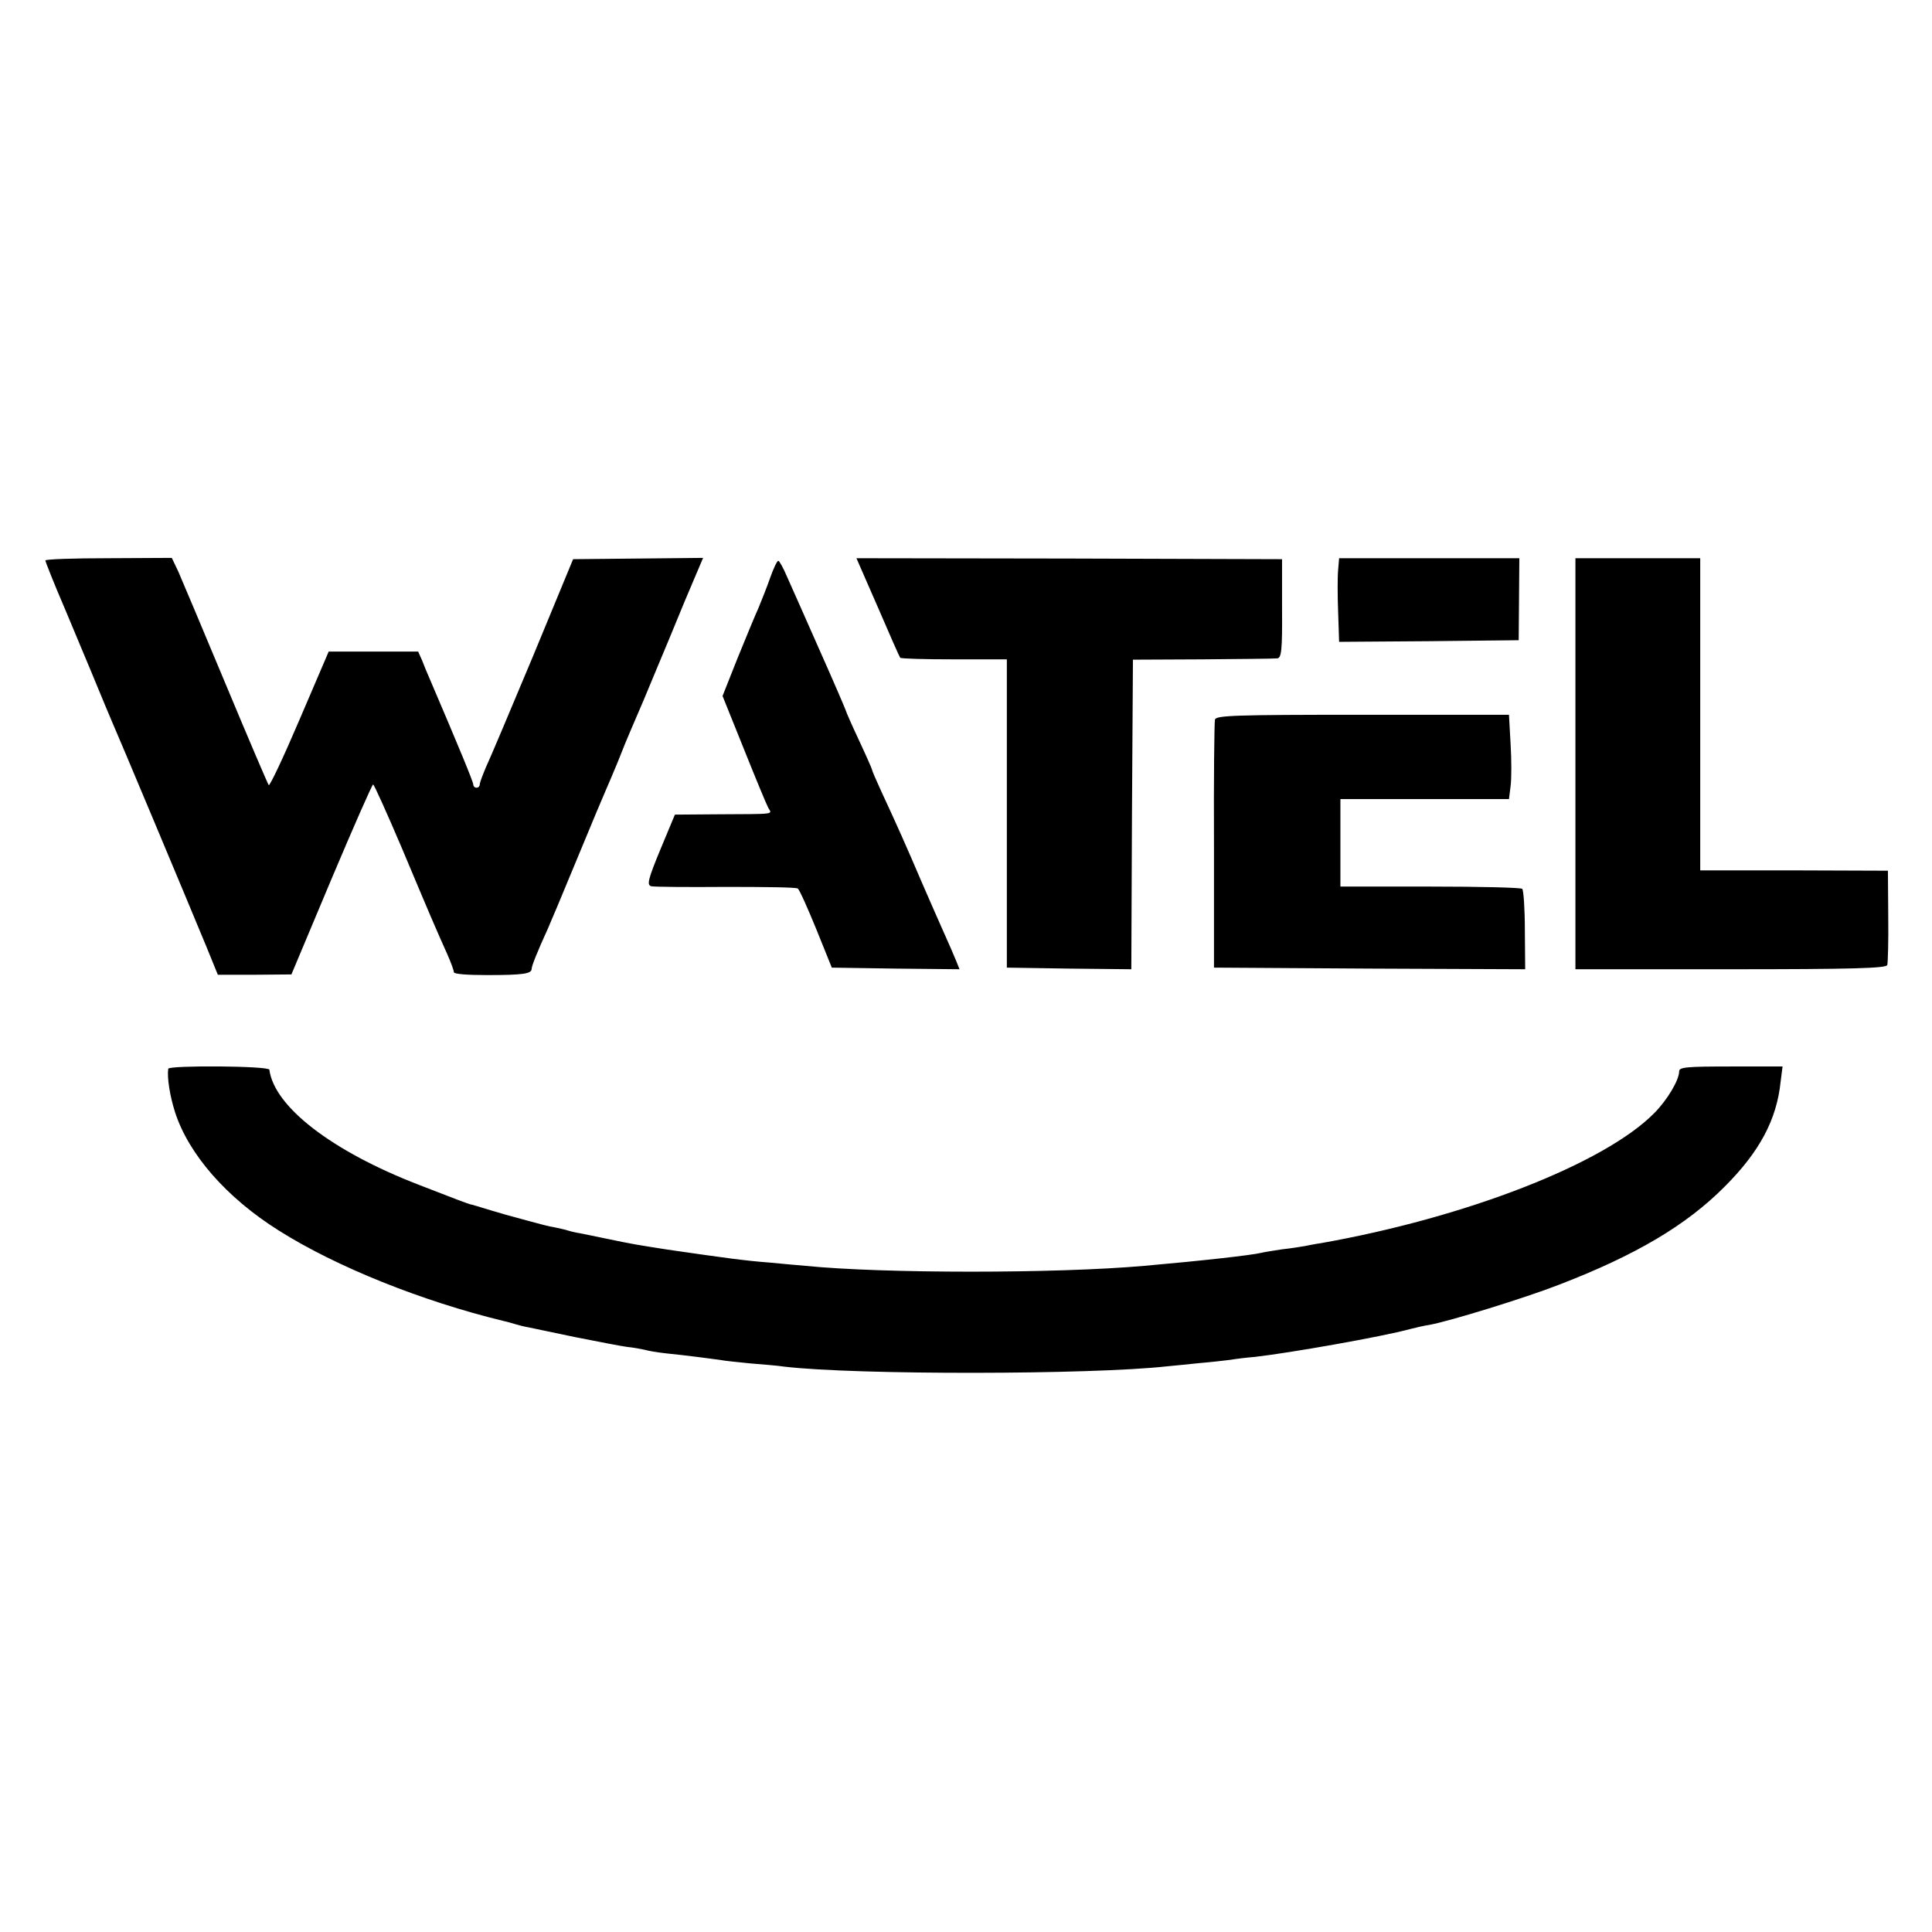
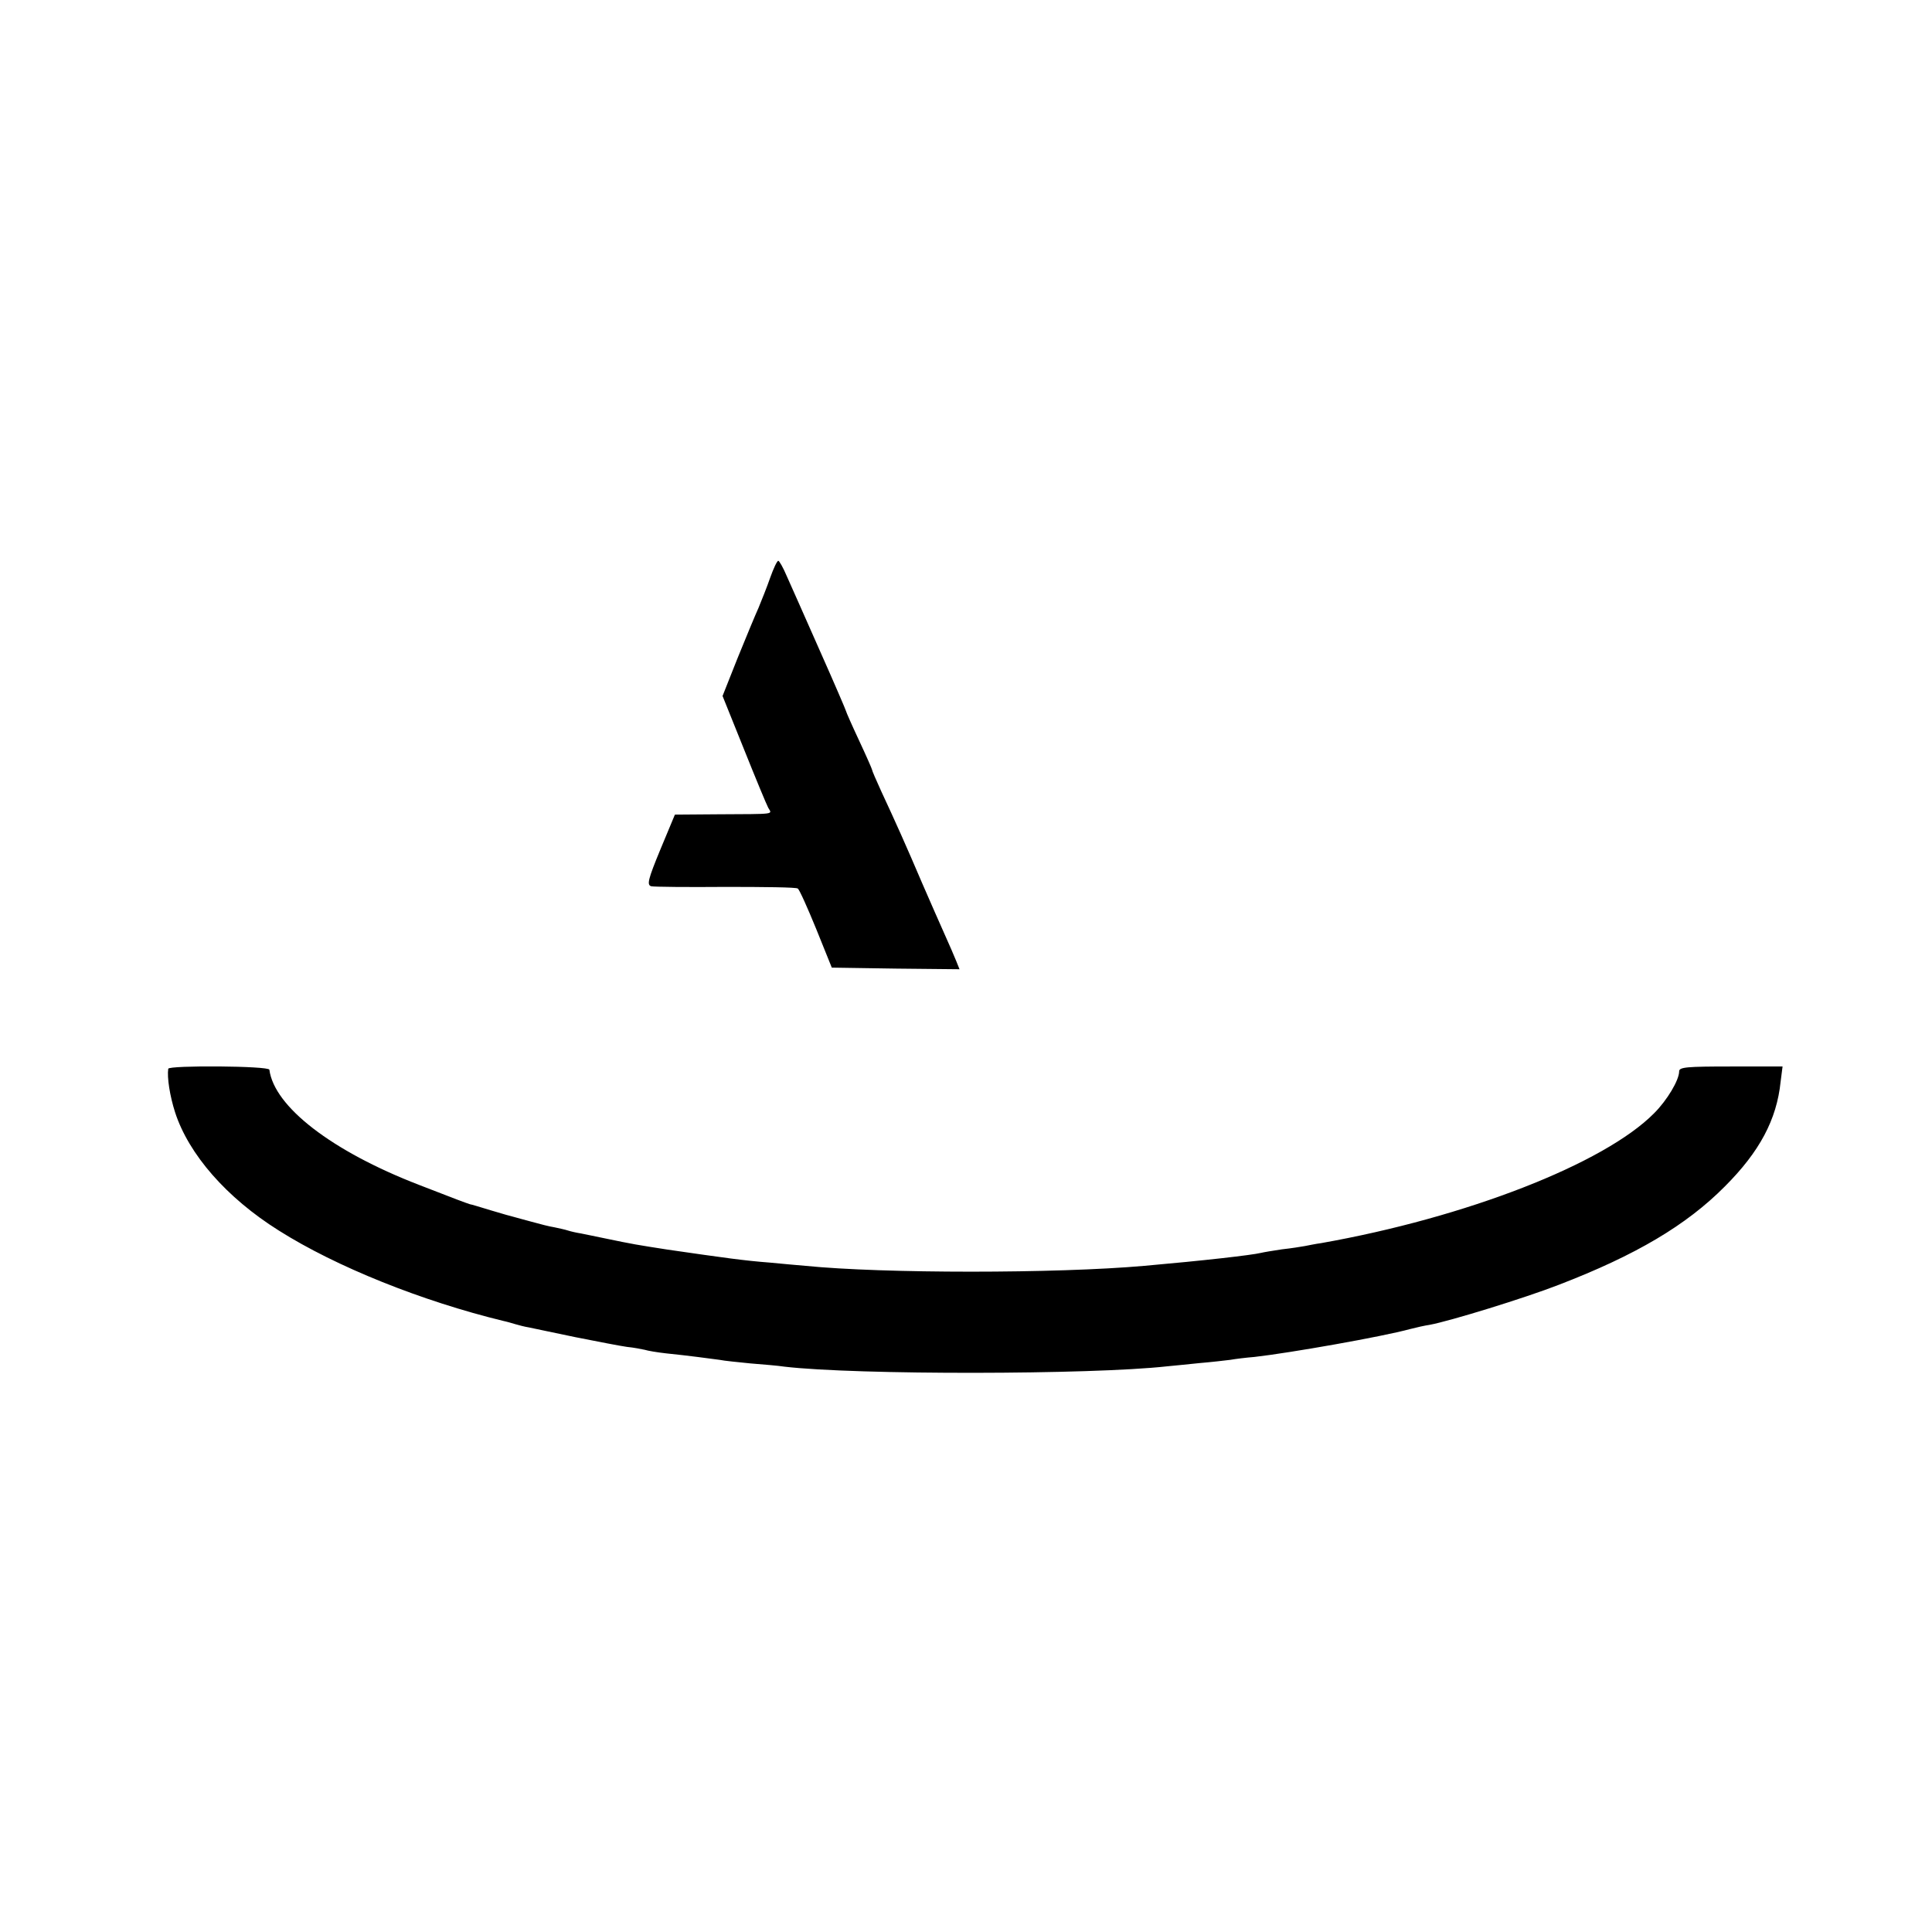
<svg xmlns="http://www.w3.org/2000/svg" version="1.0" width="596pt" height="596pt" viewBox="0 0 596 596" preserveAspectRatio="xMidYMid meet">
  <g transform="translate(0,596) scale(0.1,-0.1)" fill="#000000" stroke="none">
-     <path d="M140 4231 c0 -4 27 -72 61 -151 33 -80 77 -183 96 -230 19 -47 41 -98 48 -115 15 -33 235 -558 292 -696 l35 -86 113 0 114 1 123 293 c68 161 126 293 129 293 3 0 43 -89 89 -197 84 -200 104 -247 140 -327 11 -25 20 -49 20 -55 0 -6 42 -9 103 -9 110 0 137 4 137 19 0 9 18 54 50 124 5 11 46 108 90 215 44 107 85 204 90 215 5 11 21 49 36 85 14 36 32 80 40 98 35 81 44 102 77 182 20 47 60 144 90 217 l56 132 -200 -2 -201 -2 -124 -300 c-69 -165 -134 -319 -145 -342 -10 -24 -19 -47 -19 -53 0 -5 -4 -10 -10 -10 -5 0 -10 4 -10 10 0 8 -45 117 -134 325 -7 16 -18 42 -24 58 l-12 27 -138 0 -138 0 -90 -210 c-49 -115 -92 -206 -95 -202 -3 4 -63 144 -133 312 -70 168 -136 324 -146 347 l-20 42 -195 -1 c-107 0 -195 -3 -195 -7z" />
-     <path d="M2708 4087 c36 -84 67 -154 69 -156 2 -3 77 -5 166 -5 l163 0 0 -476 0 -475 192 -3 192 -2 2 477 3 478 215 1 c118 1 222 2 230 3 13 1 16 24 15 154 l0 152 -657 2 -656 1 66 -151z" />
-     <path d="M4128 4202 c-2 -20 -2 -79 0 -130 l3 -92 277 2 277 3 1 126 1 127 -278 0 -278 0 -3 -36z" />
-     <path d="M4860 3604 l0 -634 479 0 c374 0 480 3 483 13 2 6 4 75 3 152 l-1 139 -289 1 -290 0 0 481 0 482 -192 0 -193 0 0 -634z" />
    <path d="M2376 4178 c-10 -29 -27 -71 -36 -93 -10 -22 -39 -92 -65 -156 l-46 -116 66 -164 c36 -90 70 -172 75 -181 12 -21 26 -19 -157 -20 l-131 -1 -45 -108 c-38 -92 -42 -109 -28 -113 9 -2 112 -3 229 -2 118 0 218 -1 223 -5 5 -3 30 -59 57 -125 l48 -119 197 -3 197 -2 -10 25 c-6 15 -22 52 -36 83 -14 31 -45 102 -69 157 -49 115 -84 193 -126 283 -16 35 -29 65 -29 68 0 2 -18 43 -40 90 -22 47 -40 88 -40 90 0 2 -36 86 -81 187 -44 100 -90 203 -102 230 -11 26 -23 47 -26 47 -4 0 -15 -24 -25 -52z" />
-     <path d="M3748 3740 c-2 -8 -4 -184 -3 -390 l0 -375 480 -3 480 -2 -1 120 c0 66 -4 123 -8 128 -4 4 -132 7 -284 7 l-277 0 0 135 0 135 260 0 260 0 5 40 c3 22 3 81 0 130 l-5 90 -452 0 c-394 0 -452 -2 -455 -15z" />
    <path d="M519 2663 c-4 -27 5 -84 21 -134 42 -130 159 -264 320 -365 177 -112 442 -218 693 -279 10 -2 27 -7 37 -10 10 -3 29 -8 42 -10 13 -3 77 -16 143 -30 66 -13 137 -27 159 -30 21 -2 46 -7 55 -9 9 -3 39 -8 66 -11 69 -7 135 -16 165 -20 14 -3 56 -7 95 -11 38 -3 86 -7 105 -10 222 -26 946 -25 1180 1 19 2 64 6 100 10 36 3 79 8 95 10 17 3 50 7 75 9 107 12 392 62 480 86 19 5 46 11 60 13 61 11 295 83 400 124 236 91 392 183 511 303 107 107 160 206 172 323 l6 47 -160 0 c-136 0 -159 -2 -159 -15 0 -27 -37 -89 -77 -129 -154 -156 -581 -322 -1028 -401 -16 -2 -39 -7 -50 -9 -11 -2 -42 -7 -70 -10 -27 -4 -57 -9 -65 -11 -29 -7 -178 -24 -360 -40 -271 -24 -806 -24 -1045 0 -27 2 -77 7 -110 10 -79 6 -142 15 -315 40 -96 15 -104 16 -195 35 -27 6 -60 12 -73 15 -13 2 -31 6 -40 9 -9 3 -28 7 -42 10 -14 2 -45 10 -70 17 -25 7 -49 13 -55 15 -5 1 -37 10 -70 20 -33 10 -62 19 -65 19 -10 3 -48 17 -158 60 -269 104 -446 241 -461 355 -1 12 -310 14 -312 3z" />
  </g>
</svg>